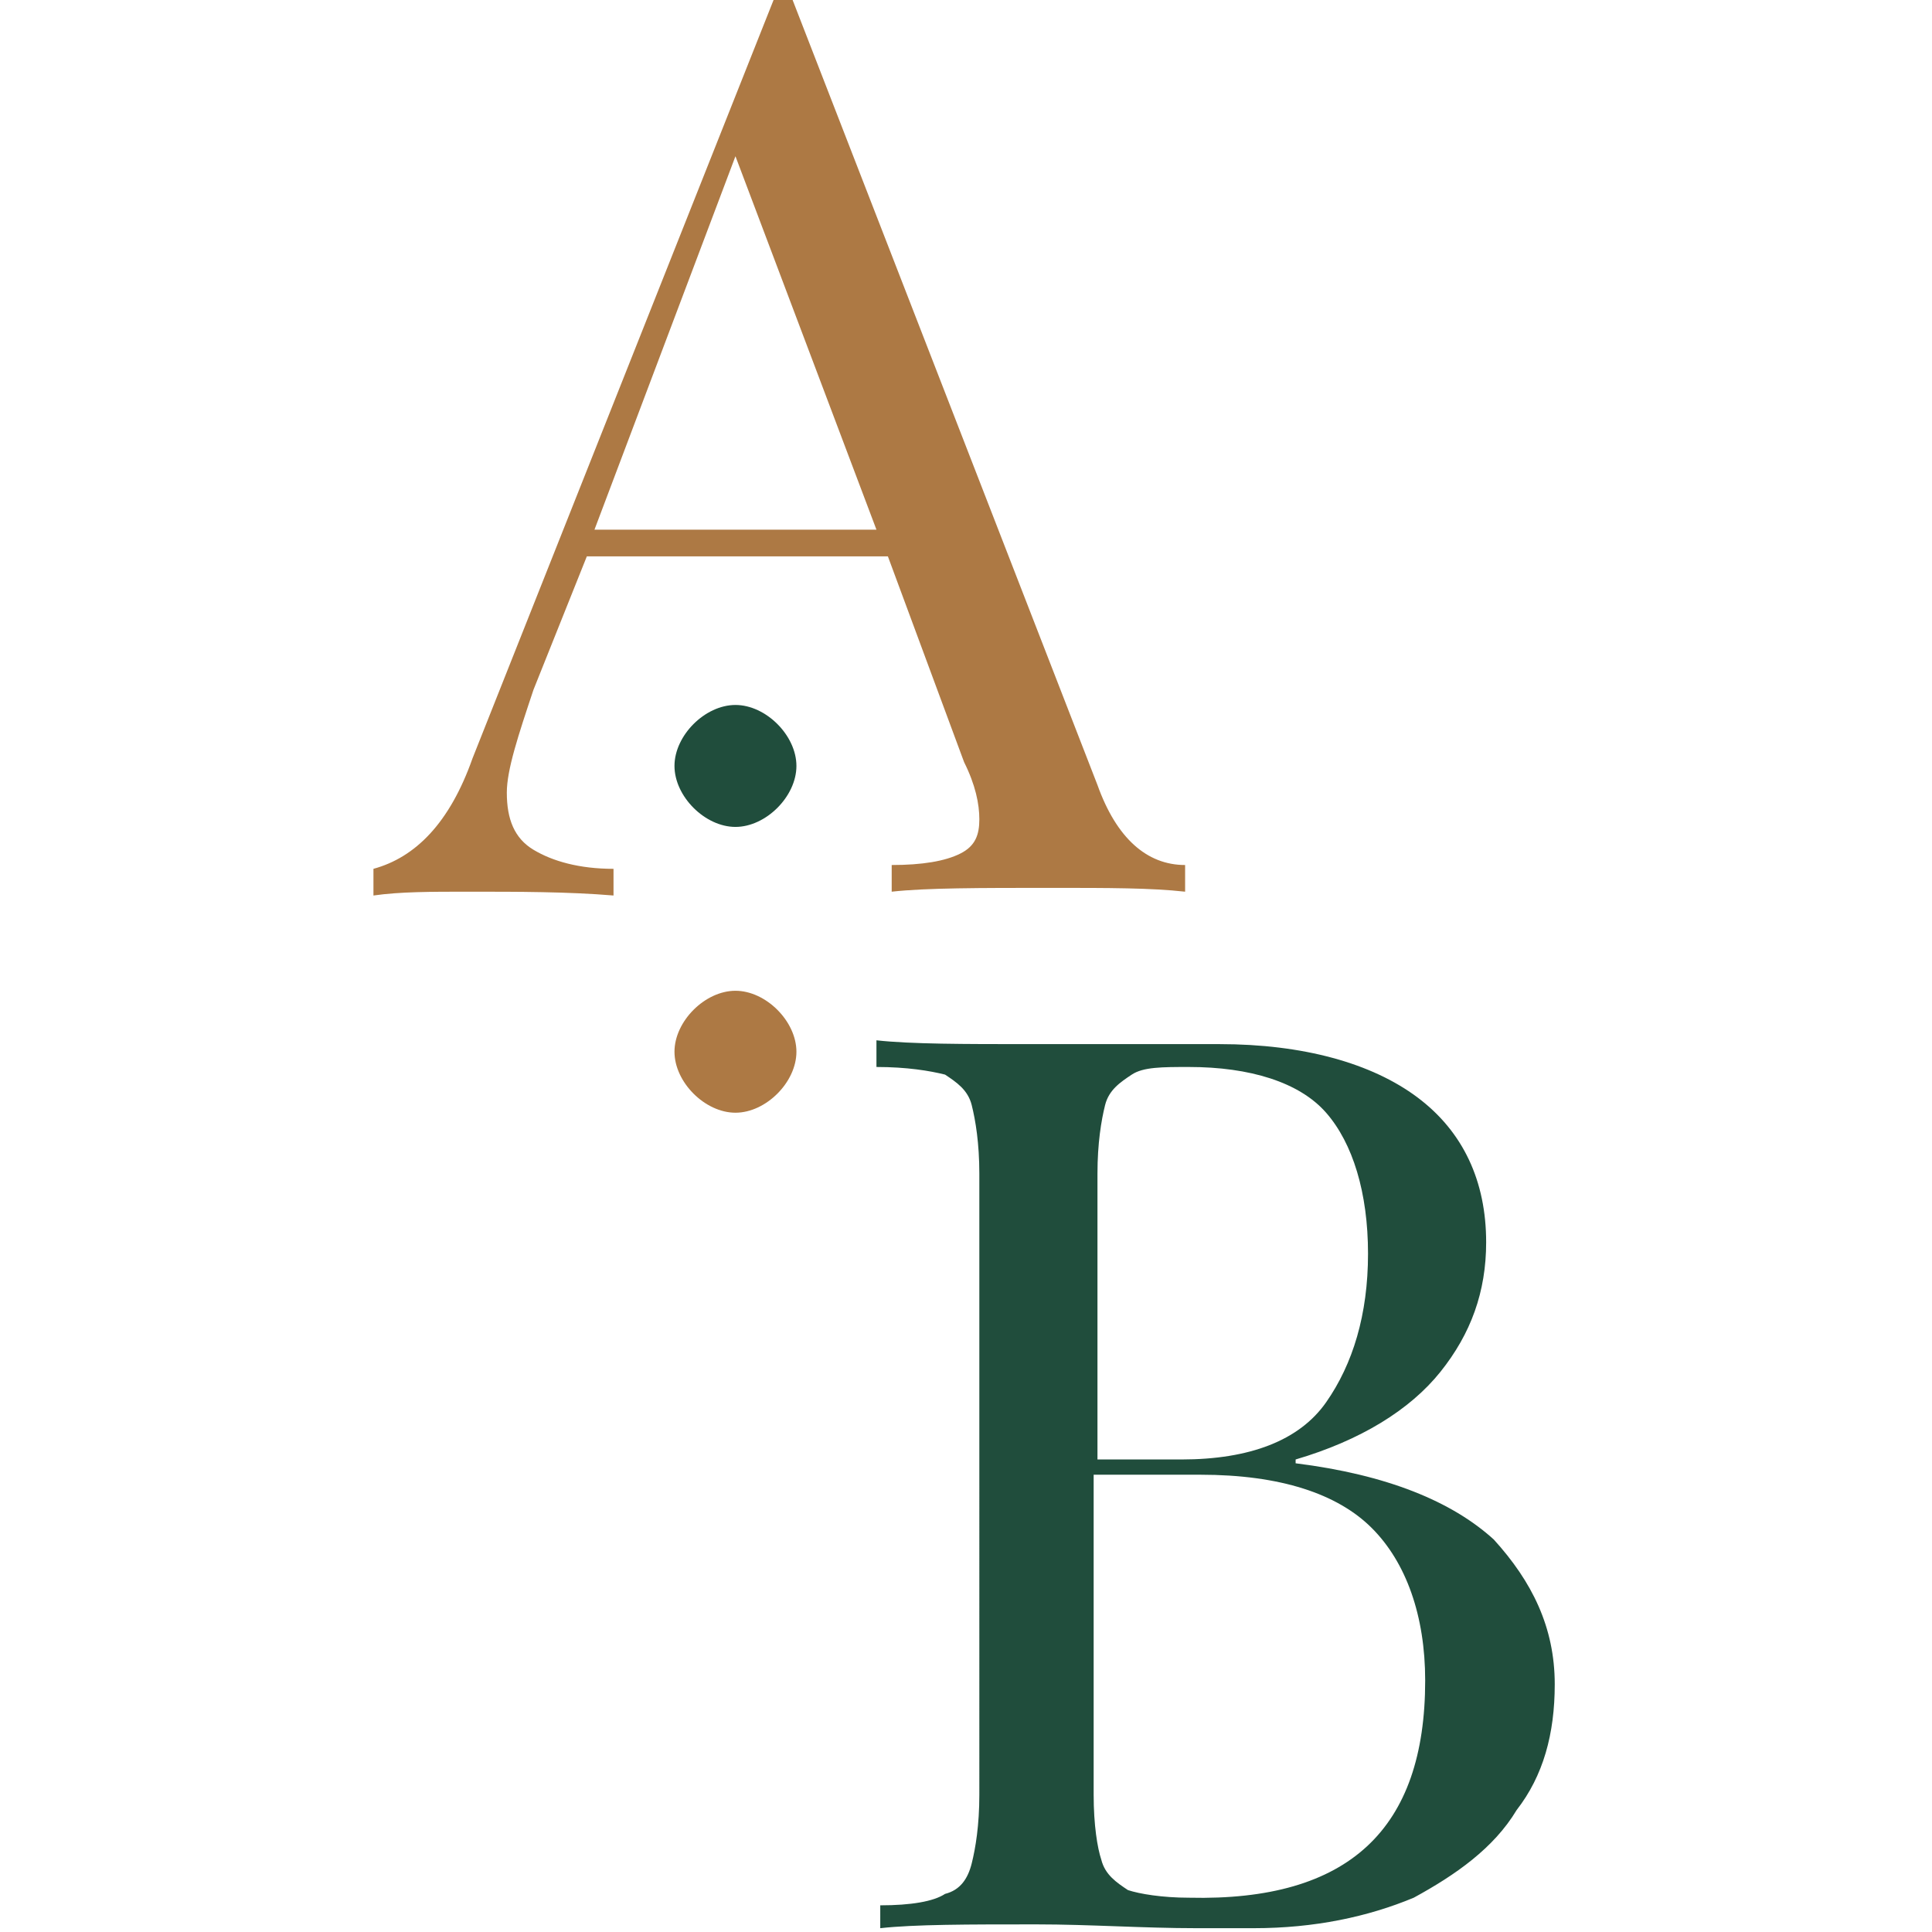
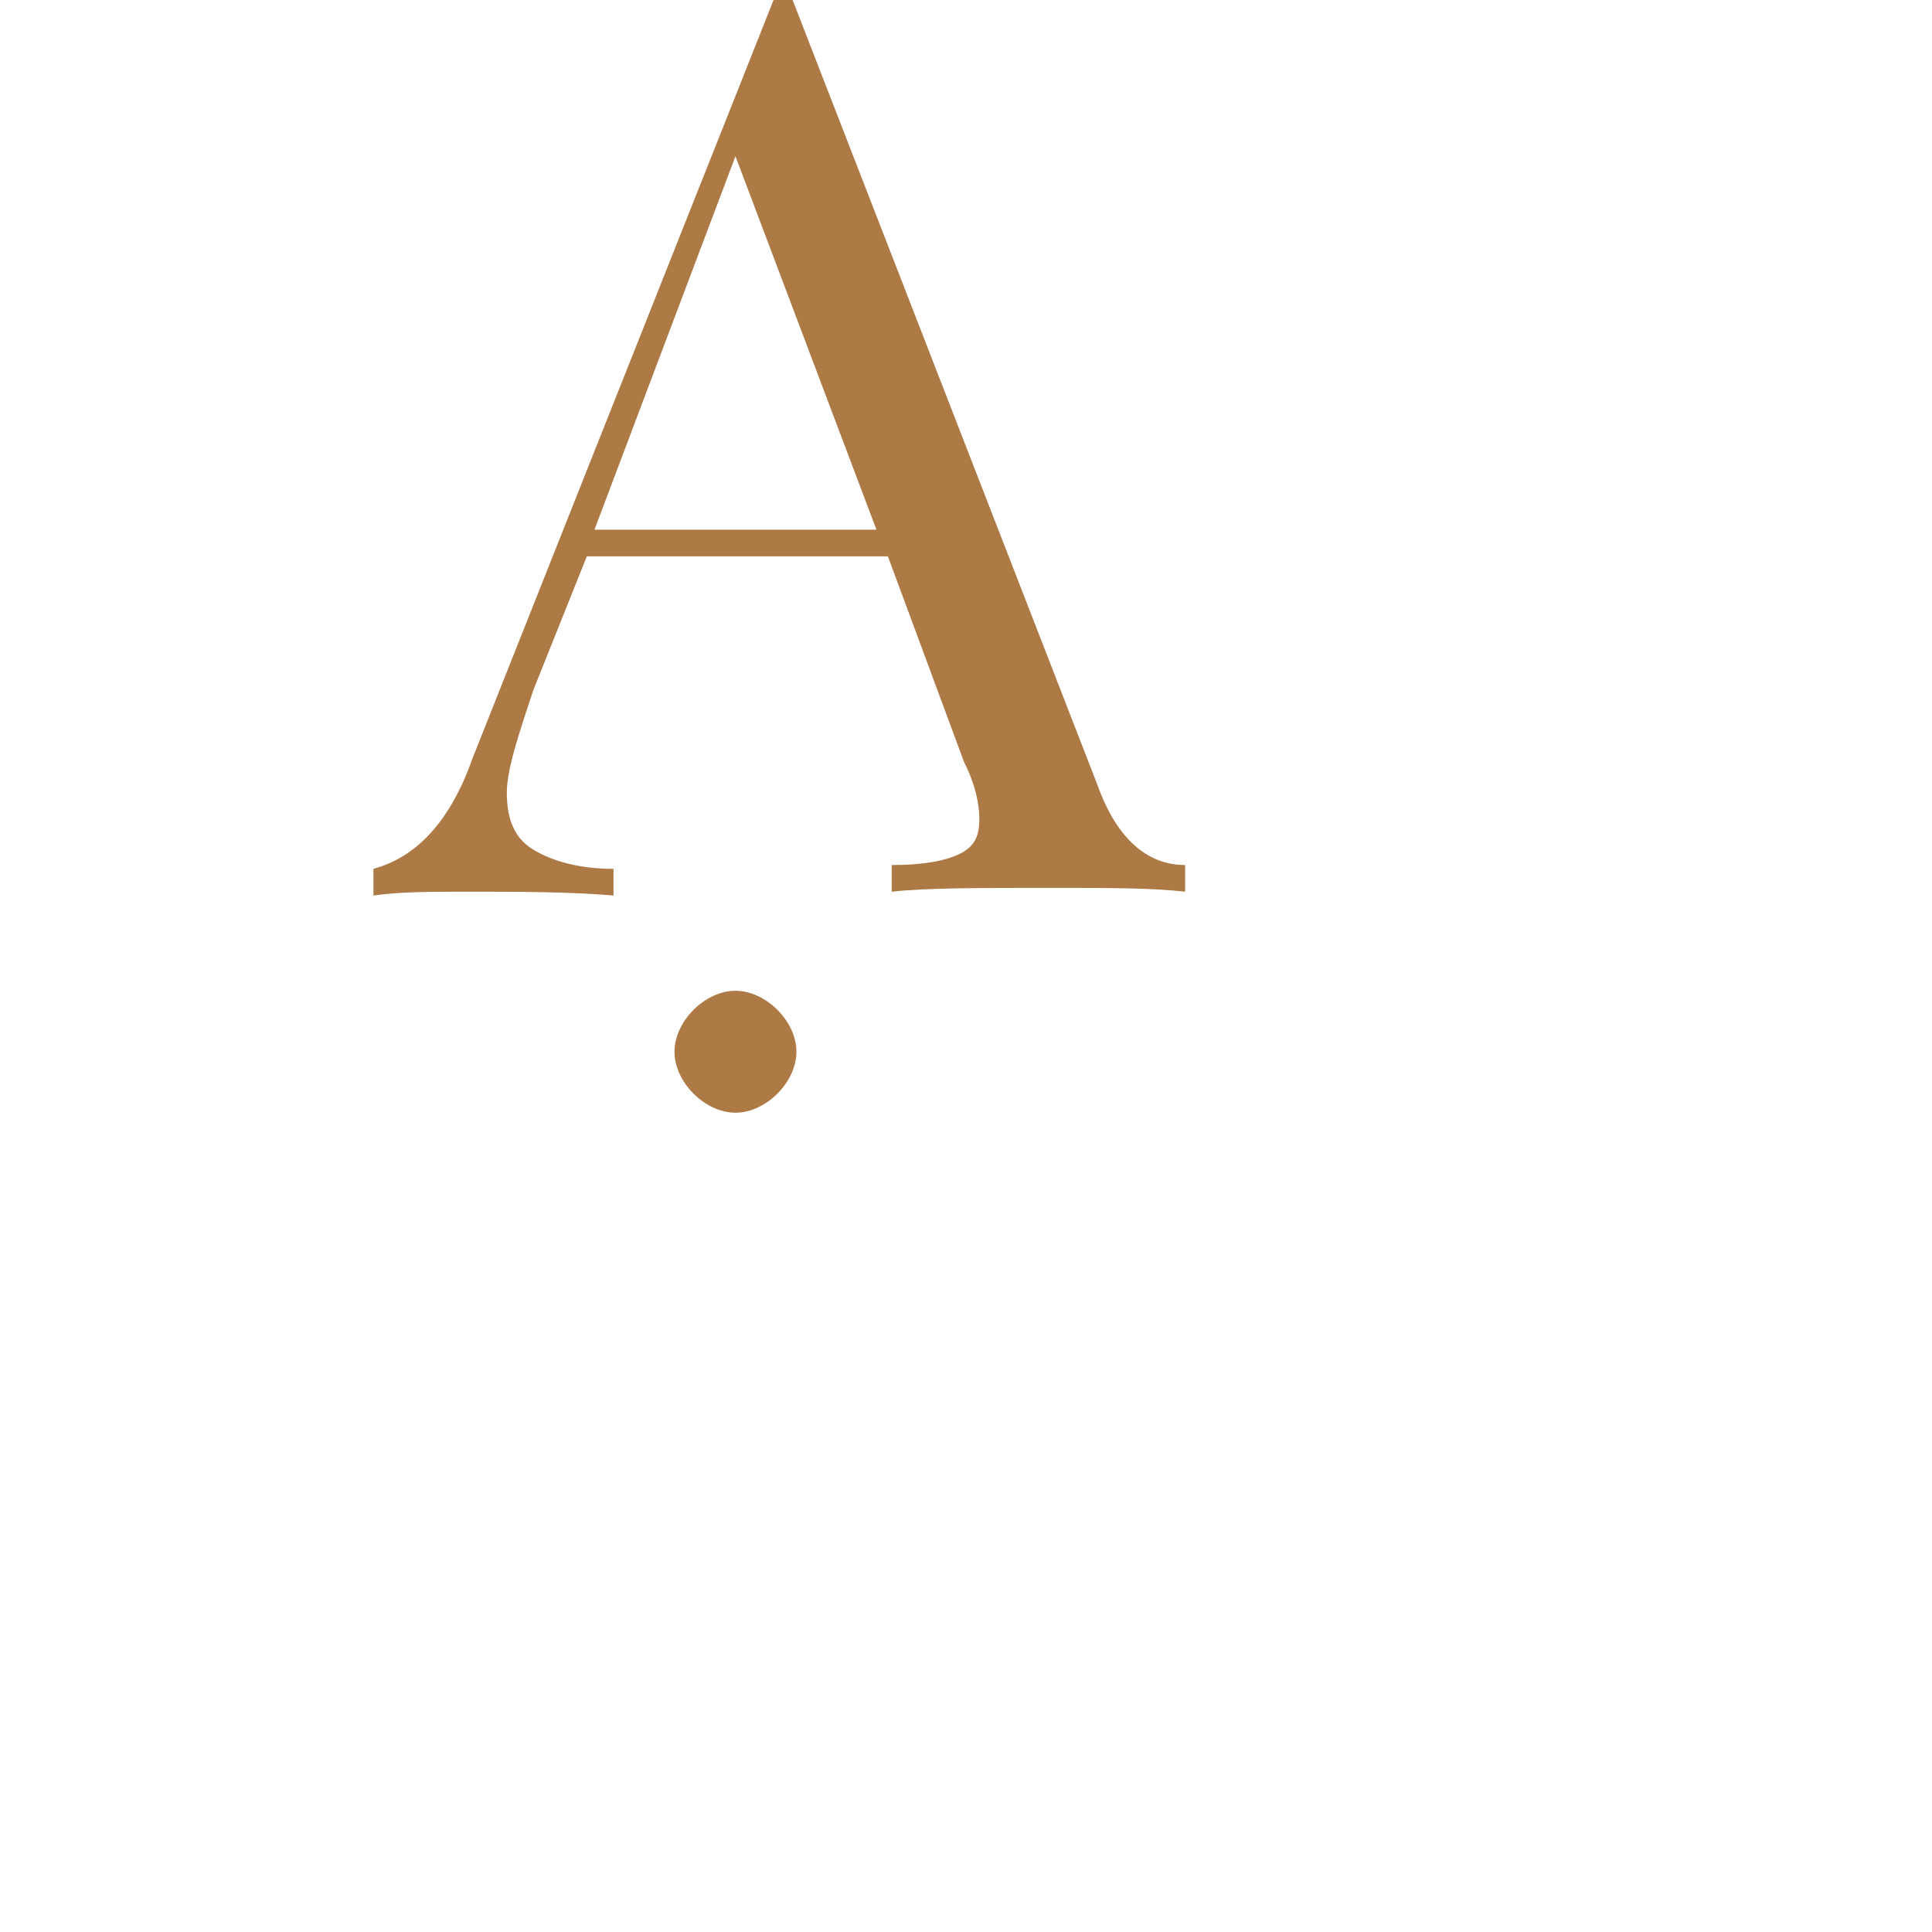
<svg xmlns="http://www.w3.org/2000/svg" version="1.1" id="Calque_1" x="0px" y="0px" viewBox="0 0 50.7 50.7" style="enable-background:new 0 0 50.7 50.7;" xml:space="preserve">
  <style type="text/css">
	.st0{fill:#AD7944;}
	.st1{fill:#204D3C;}
</style>
  <g>
    <path class="st0" d="M31.1,22.7v0.7c-0.9-0.1-2-0.1-3.5-0.1c-1.9,0-3.3,0-4.2,0.1v-0.7c0.8,0,1.4-0.1,1.8-0.3   c0.4-0.2,0.5-0.5,0.5-0.9c0-0.4-0.1-0.9-0.4-1.5l-2-5.4h-7.9L14,18.1c-0.4,1.2-0.7,2.1-0.7,2.7c0,0.7,0.2,1.2,0.7,1.5   c0.5,0.3,1.2,0.5,2.1,0.5v0.7c-1.2-0.1-2.5-0.1-3.8-0.1c-1,0-1.8,0-2.5,0.1v-0.7c1.1-0.3,2-1.2,2.6-2.9L20.3,0h0.5l8,20.6   C29.3,22,30.1,22.7,31.1,22.7z M23,13.9l-3.7-9.8l-3.7,9.8H23z" />
-     <path class="st1" d="M20.4,19c0.3,0.3,0.5,0.7,0.5,1.1c0,0.4-0.2,0.8-0.5,1.1s-0.7,0.5-1.1,0.5c-0.4,0-0.8-0.2-1.1-0.5   s-0.5-0.7-0.5-1.1c0-0.4,0.2-0.8,0.5-1.1s0.7-0.5,1.1-0.5C19.7,18.5,20.1,18.7,20.4,19z" />
-     <path class="st1" d="M39.2,40.4c1,1.1,1.6,2.3,1.6,3.8c0,1.3-0.3,2.4-1,3.3c-0.6,1-1.6,1.7-2.7,2.3c-1.2,0.5-2.6,0.8-4.2,0.8   c-0.6,0-1.1,0-1.5,0c-1.4,0-2.8-0.1-4.2-0.1c-1.8,0-3.2,0-4.1,0.1V50c0.8,0,1.4-0.1,1.7-0.3c0.4-0.1,0.6-0.4,0.7-0.8   c0.1-0.4,0.2-1,0.2-1.8V30.8c0-0.8-0.1-1.4-0.2-1.8c-0.1-0.4-0.4-0.6-0.7-0.8C24.4,28.1,23.8,28,23,28v-0.7c0.9,0.1,2.3,0.1,4,0.1   l3.6,0c0.4,0,0.9,0,1.4,0c2.2,0,4,0.5,5.2,1.4c1.2,0.9,1.8,2.2,1.8,3.8c0,1.3-0.4,2.4-1.2,3.4c-0.8,1-2.1,1.8-3.8,2.3v0.1   C36.4,38.7,38.1,39.4,39.2,40.4z M29.7,28.2c-0.3,0.2-0.6,0.4-0.7,0.8c-0.1,0.4-0.2,1-0.2,1.8v7.5H31c1.8,0,3.1-0.5,3.8-1.5   c0.7-1,1.1-2.3,1.1-3.9c0-1.6-0.4-2.9-1.1-3.7S32.8,28,31.2,28C30.5,28,30,28,29.7,28.2z M37.4,44.1c0-1.7-0.5-3.1-1.4-4   c-0.9-0.9-2.4-1.4-4.5-1.4h-2.8v8.4c0,0.8,0.1,1.4,0.2,1.7c0.1,0.4,0.4,0.6,0.7,0.8c0.3,0.1,0.9,0.2,1.6,0.2   C35.4,49.9,37.4,48,37.4,44.1z" />
    <path class="st0" d="M20.4,26.5c0.3,0.3,0.5,0.7,0.5,1.1c0,0.4-0.2,0.8-0.5,1.1s-0.7,0.5-1.1,0.5c-0.4,0-0.8-0.2-1.1-0.5   s-0.5-0.7-0.5-1.1c0-0.4,0.2-0.8,0.5-1.1s0.7-0.5,1.1-0.5C19.7,26,20.1,26.2,20.4,26.5z" />
  </g>
</svg>